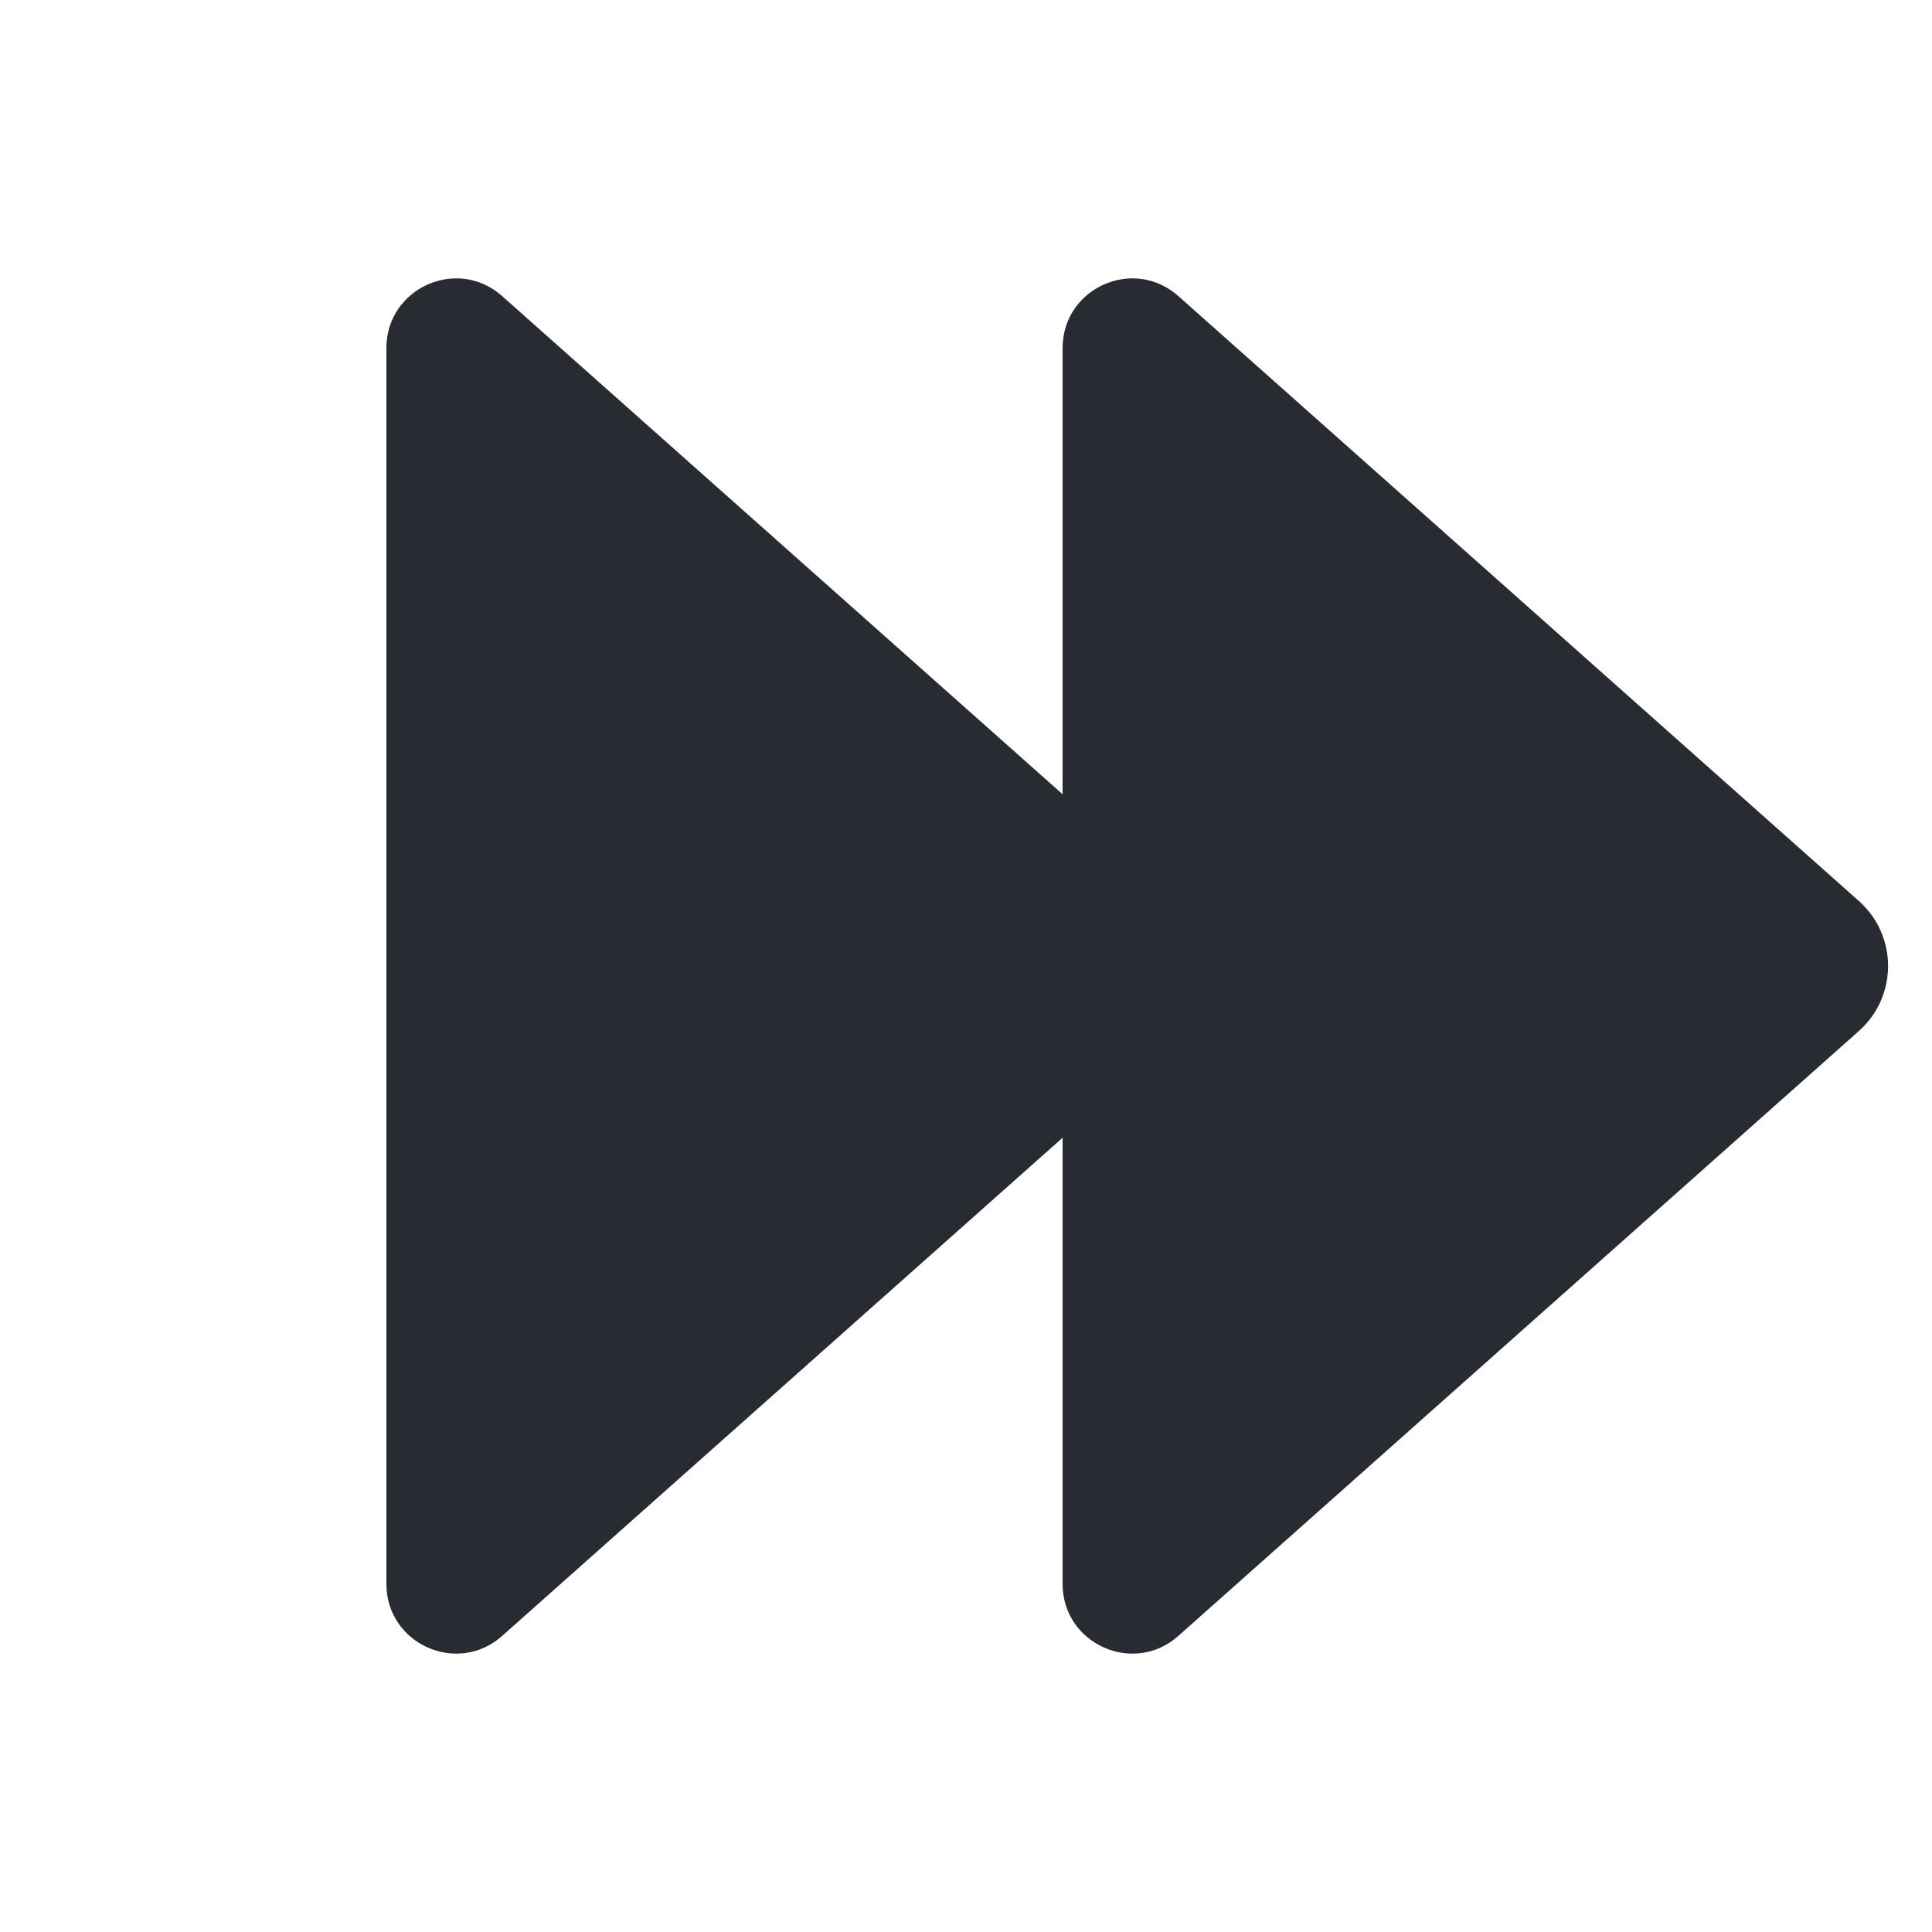
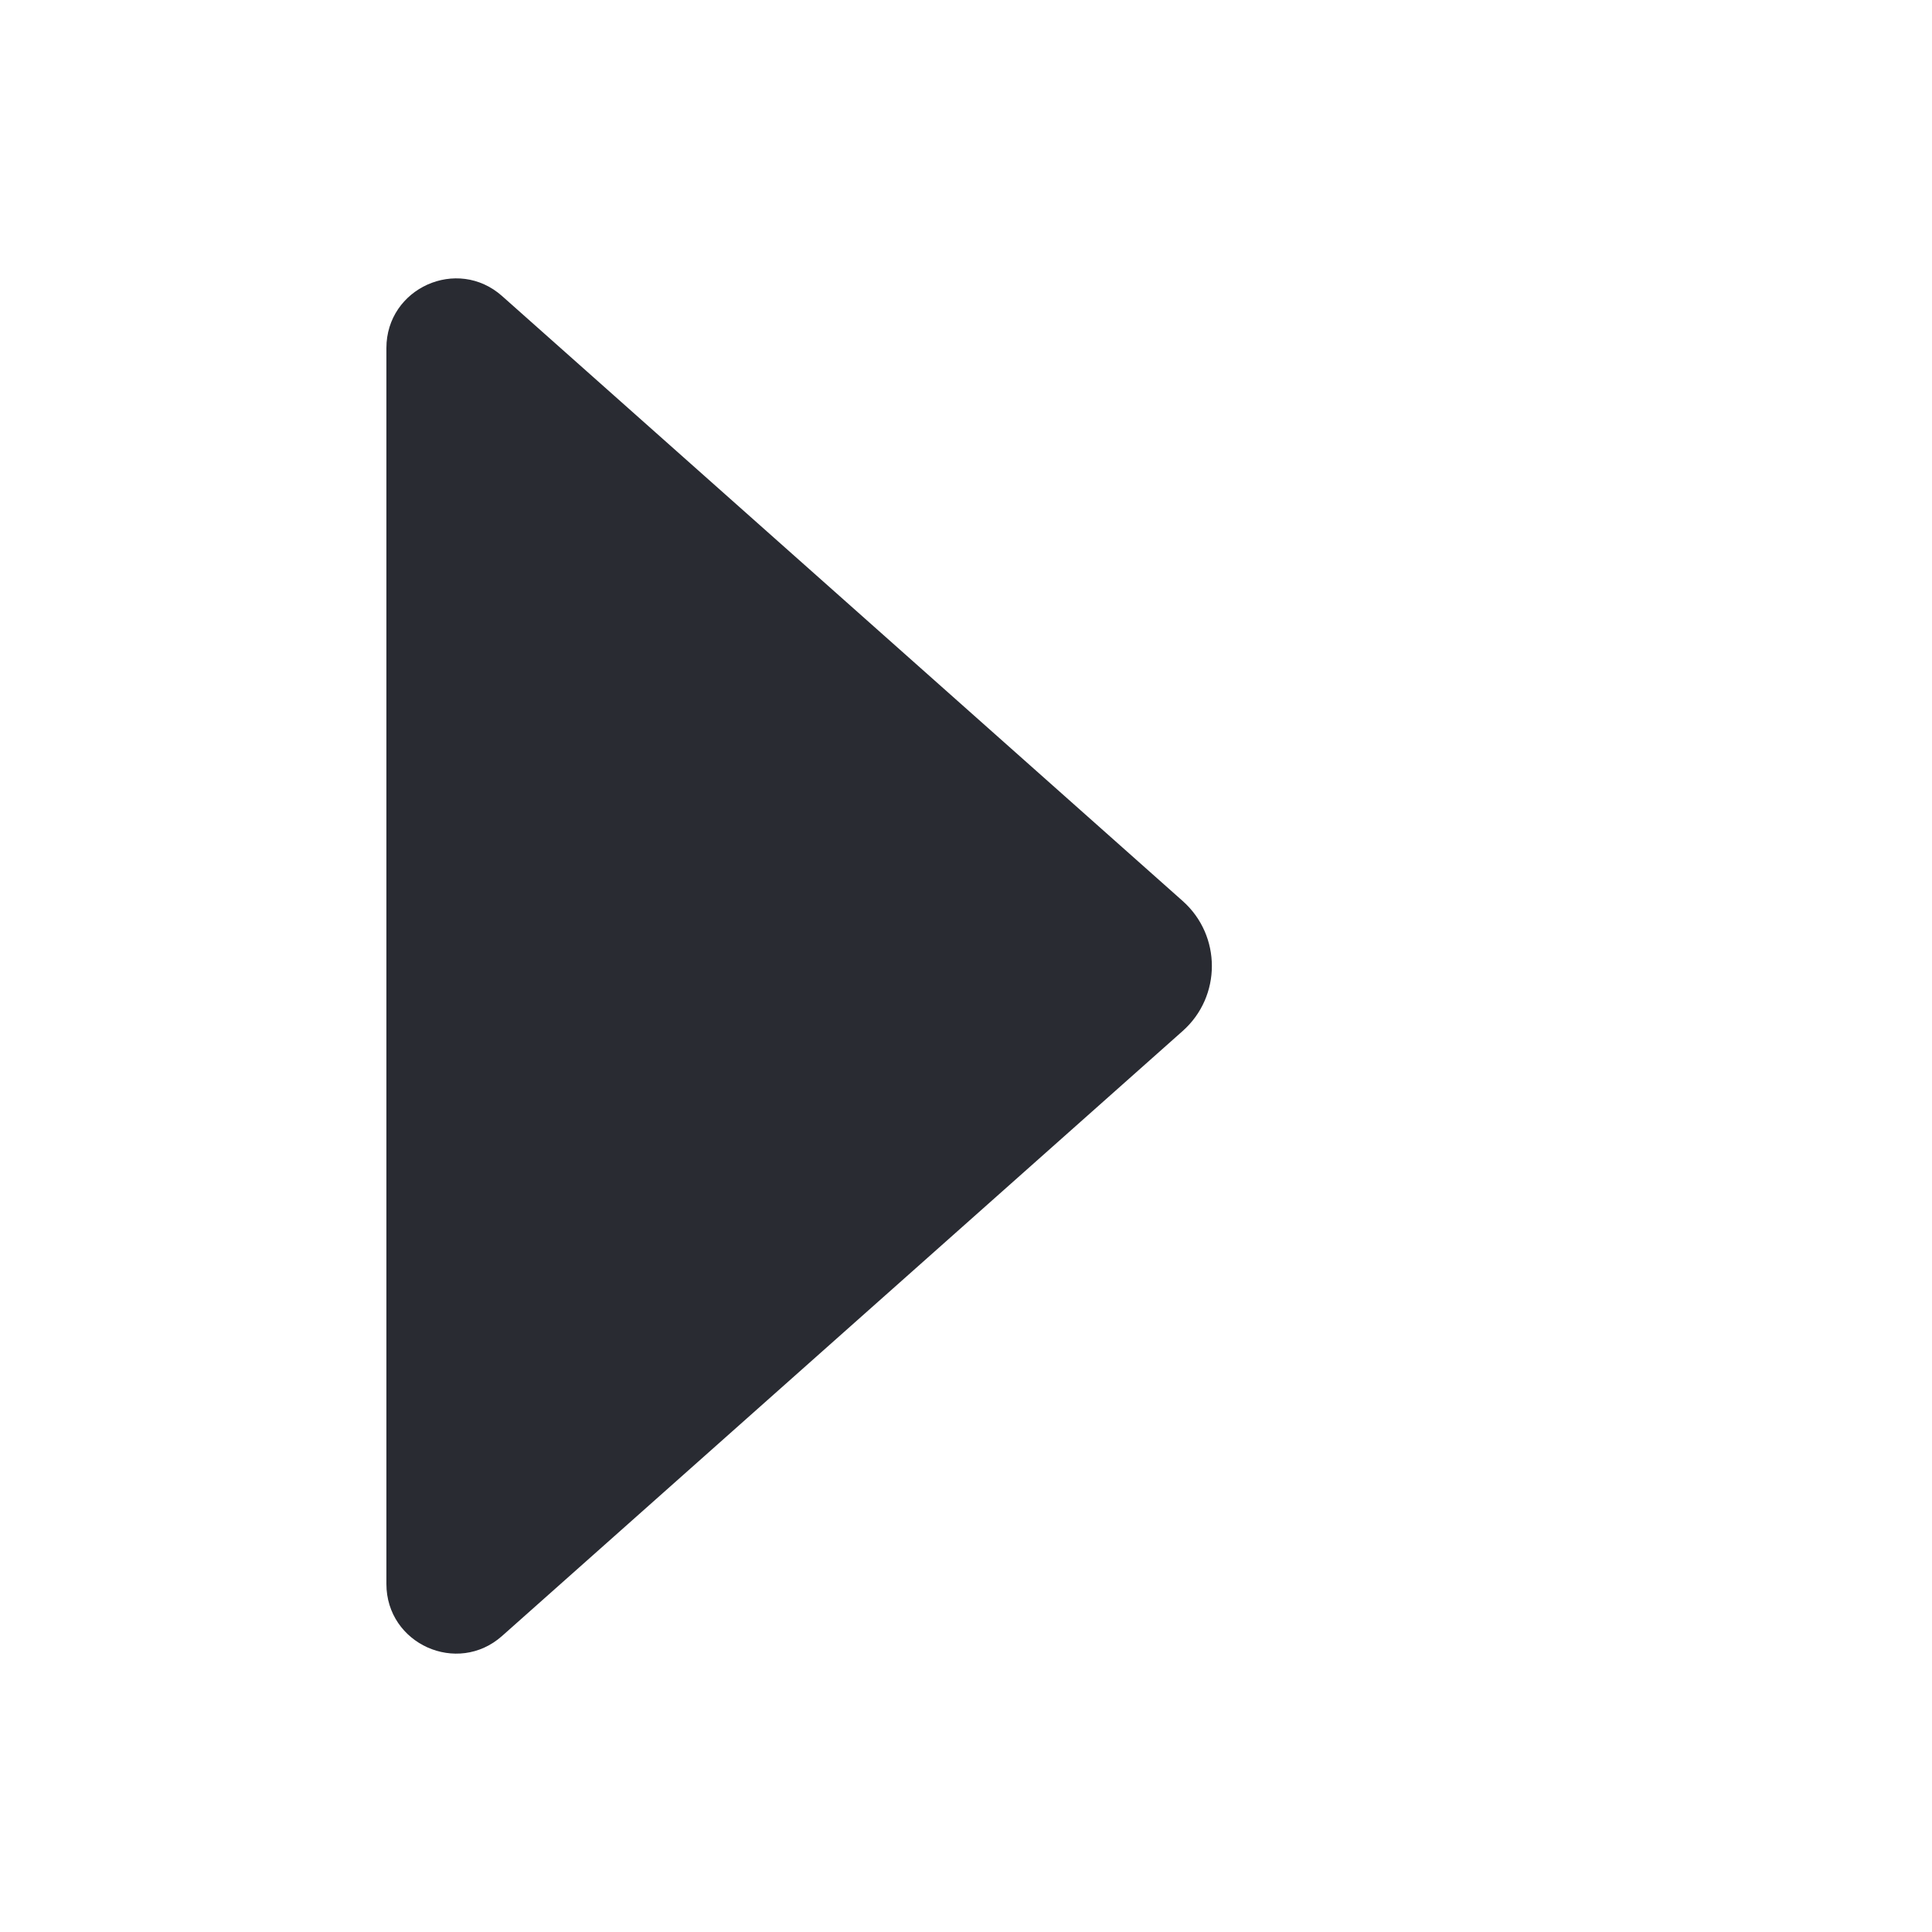
<svg xmlns="http://www.w3.org/2000/svg" width="20" height="20" viewBox="0 0 20 20" fill="none">
  <path d="M12.243 9.327L5.198 3.065C4.734 2.652 4 2.982 4 3.603V16.397C4 17.018 4.734 17.348 5.198 16.935L12.243 10.673C12.646 10.315 12.646 9.685 12.243 9.327Z" fill="#292B32" />
-   <path d="M19.243 9.327L12.198 3.065C11.734 2.652 11 2.982 11 3.603V16.397C11 17.018 11.734 17.348 12.198 16.935L19.243 10.673C19.646 10.315 19.646 9.685 19.243 9.327Z" fill="#292B32" />
</svg>